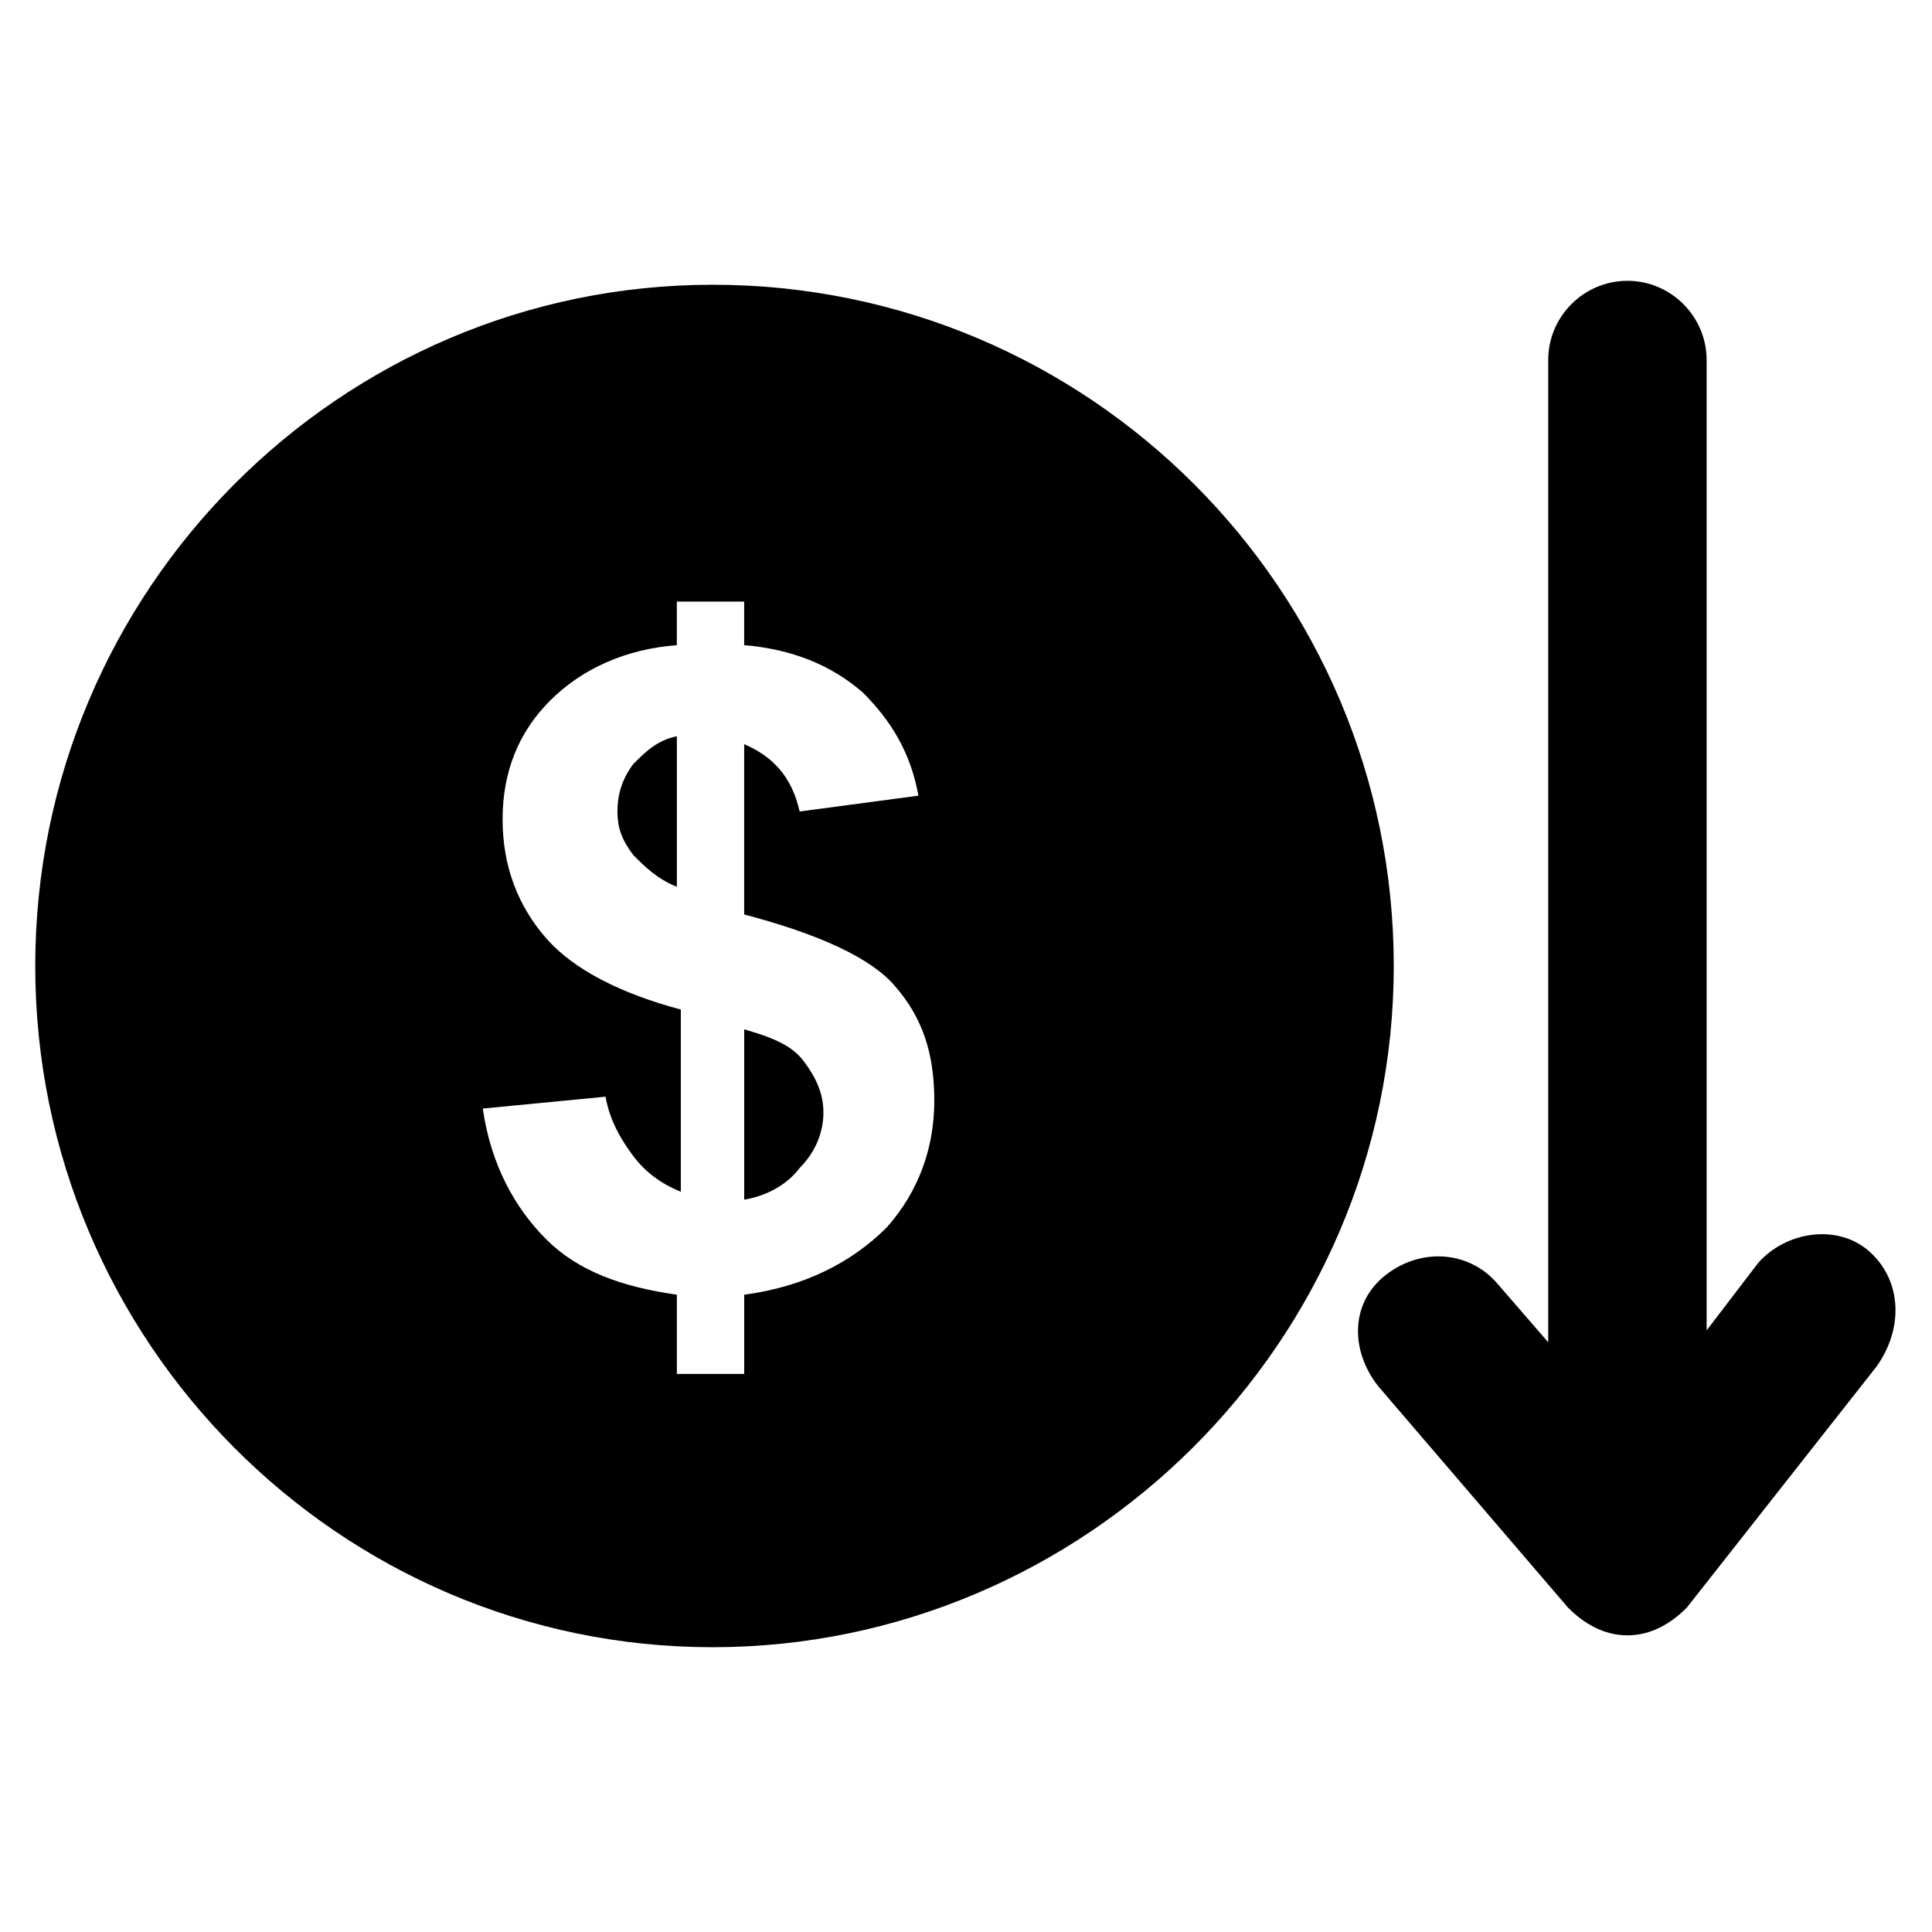
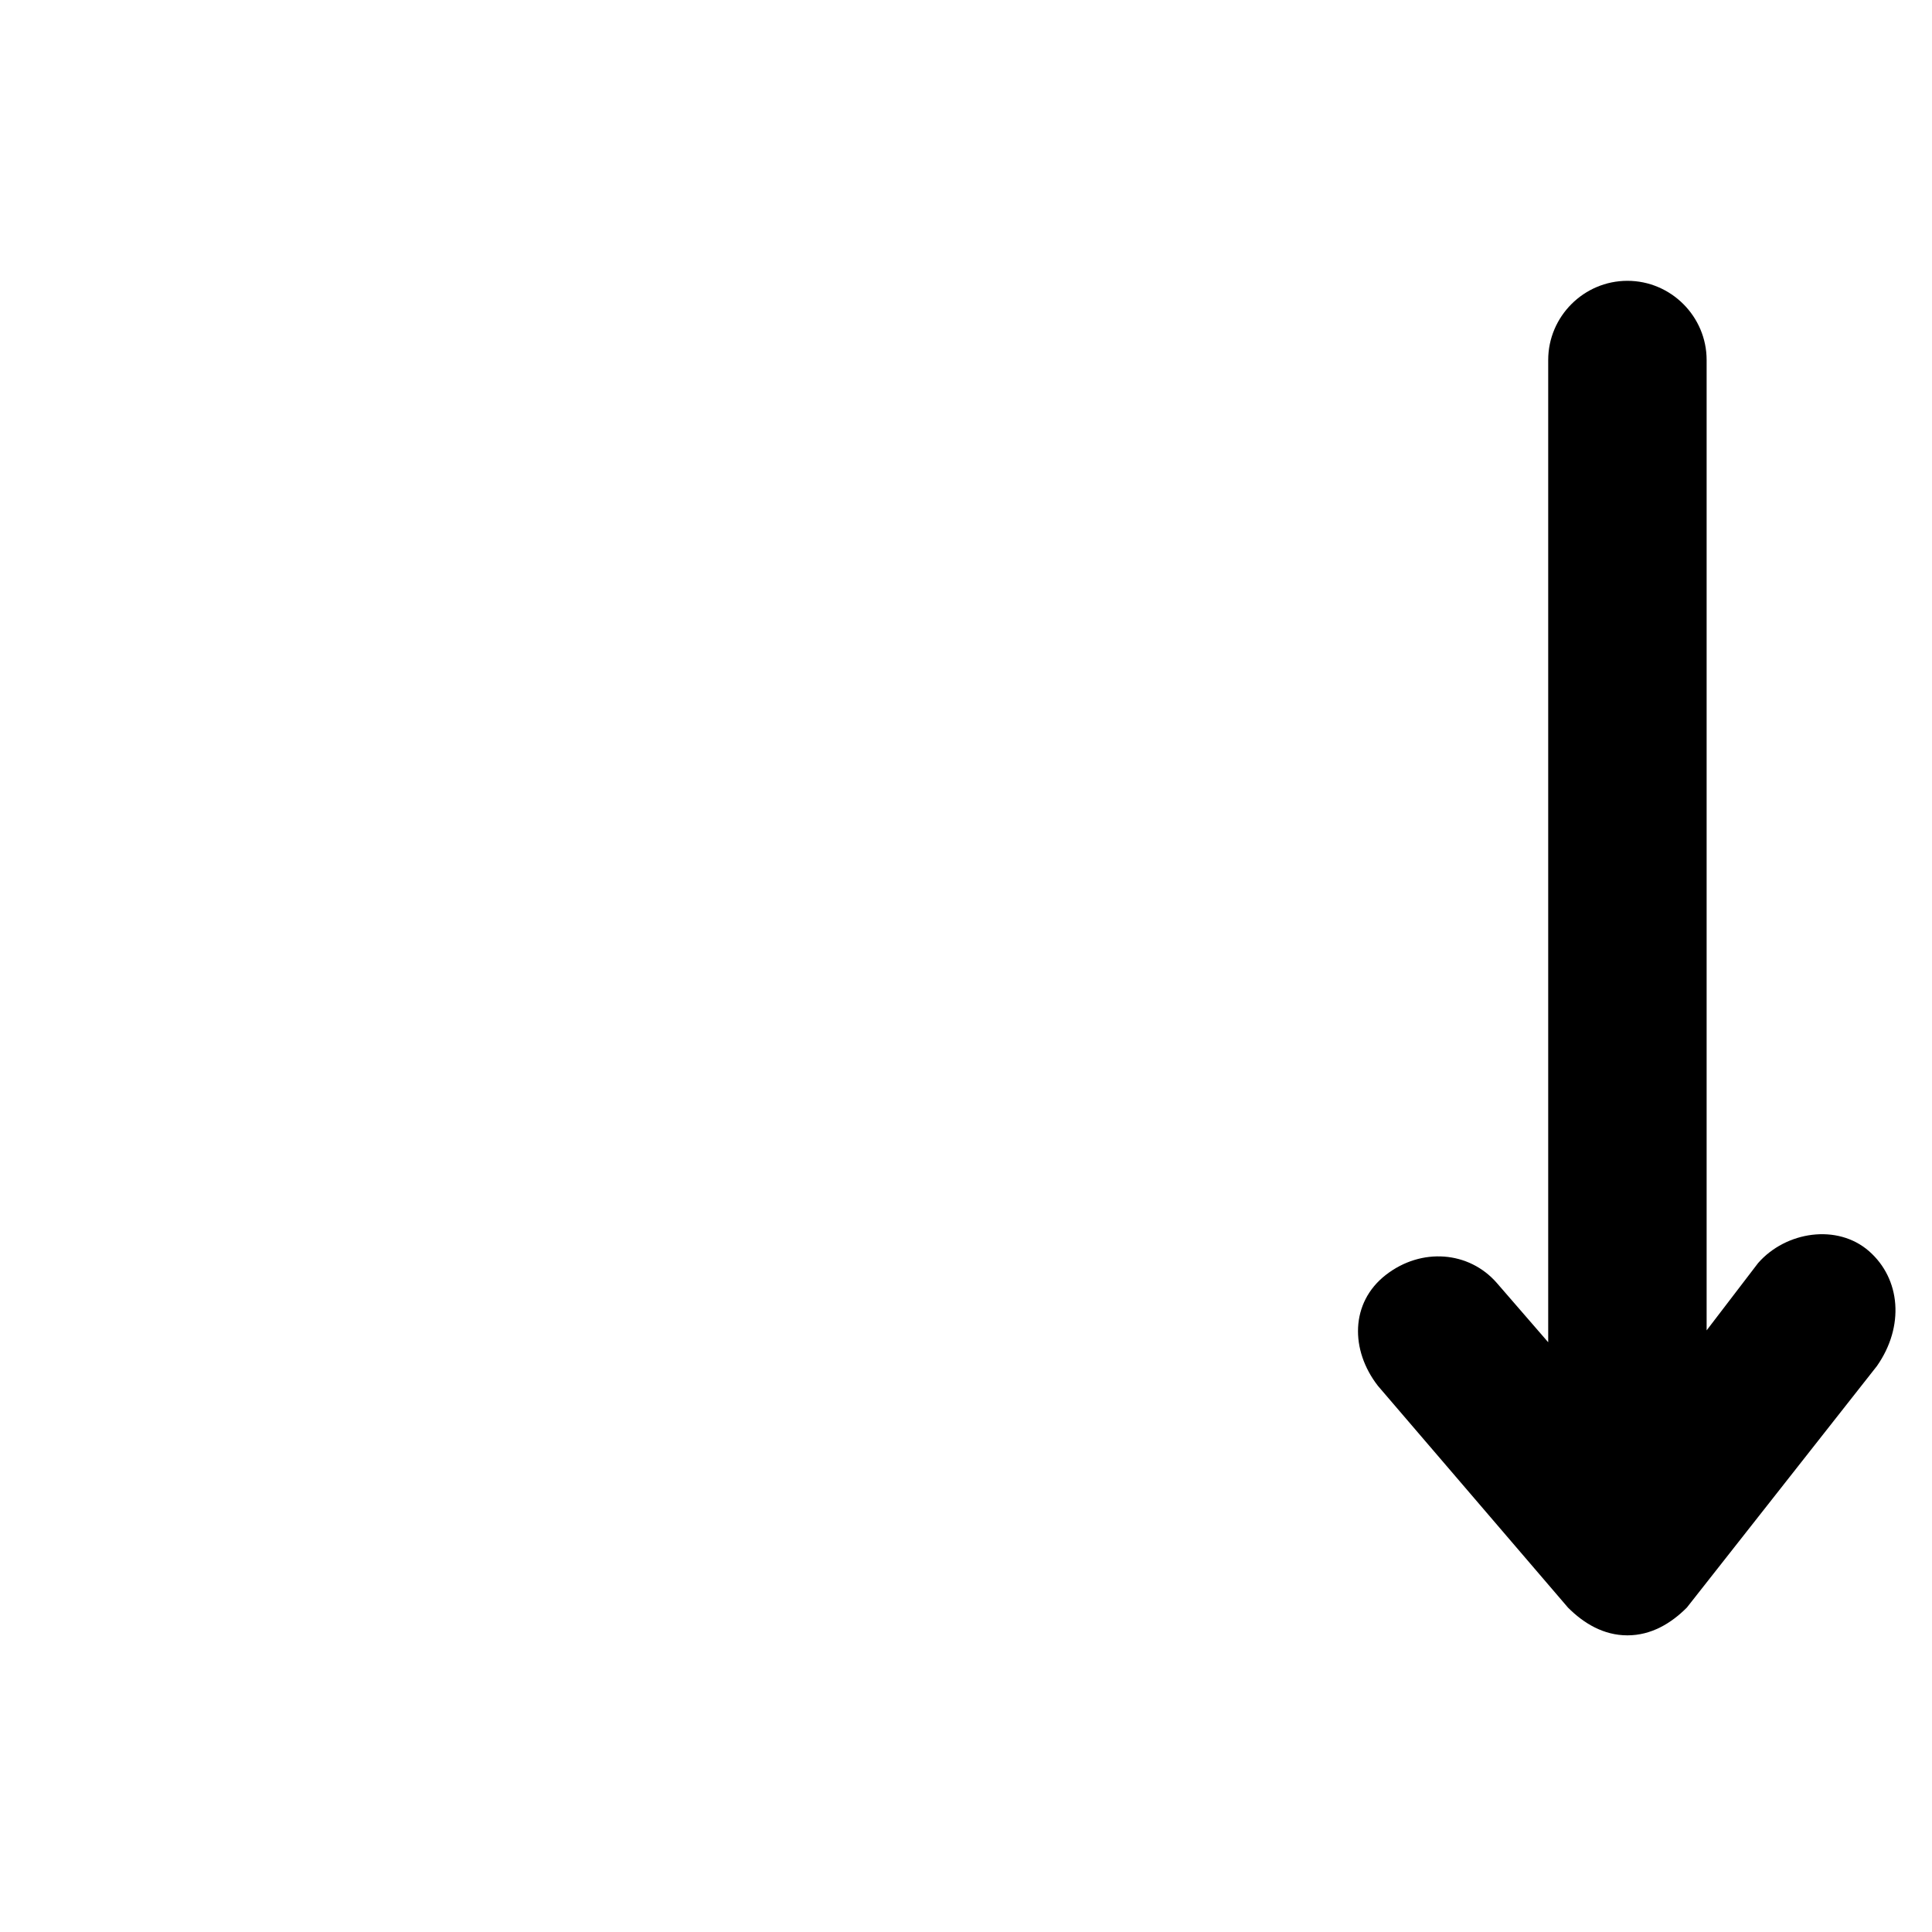
<svg xmlns="http://www.w3.org/2000/svg" fill="#000000" width="800px" height="800px" version="1.1" viewBox="144 144 512 512">
  <g>
-     <path d="m332.82 219.46c-98.664 0-179.48 80.82-179.48 180.54 0 99.711 80.82 180.53 179.48 180.53 98.668 0 180.54-80.82 180.54-180.53 0-99.715-80.82-180.54-180.53-180.54zm46.184 249.81c-9.445 9.445-22.043 15.742-37.785 17.844v20.992h-17.844v-20.992c-14.695-2.098-26.238-6.297-34.637-14.695-8.398-8.398-14.695-19.941-16.793-34.637l32.539-3.148c1.051 6.297 4.199 11.547 7.348 15.742 3.148 4.199 7.348 7.348 12.594 9.445v-48.281c-15.742-4.199-28.34-10.496-35.688-18.895-7.348-8.398-11.547-18.895-11.547-31.488s4.199-23.09 12.594-31.488c8.398-8.398 19.941-13.645 33.586-14.695v-11.547h17.844v11.547c12.594 1.051 23.09 5.246 31.488 12.594 7.348 7.348 12.594 15.742 14.695 27.289l-31.488 4.199c-2.098-9.445-7.348-14.695-14.695-17.844v45.133c19.941 5.246 33.586 11.547 39.887 18.895 7.348 8.398 10.496 17.844 10.496 30.438 0 12.602-4.199 24.145-12.594 33.594z" />
-     <path d="m307.63 359.06c0 4.199 1.051 7.348 4.199 11.547 3.148 3.148 6.297 6.297 11.547 8.398v-39.887c-5.246 1.051-8.398 4.199-11.547 7.348-3.148 4.199-4.199 8.398-4.199 12.594z" />
-     <path d="m341.22 416.79v45.133c6.297-1.051 11.547-4.199 14.695-8.398 4.199-4.199 6.297-9.445 6.297-14.695 0-5.246-2.098-9.445-5.246-13.645-3.152-4.195-8.402-6.297-15.746-8.395z" />
    <path d="m639.31 475.57c-8.398-7.348-22.043-5.246-29.391 3.148l-13.645 17.844v-257.15c0-11.547-9.445-20.992-20.992-20.992s-20.992 9.445-20.992 20.992v260.3l-13.645-15.746c-7.348-8.398-19.941-9.445-29.391-2.098-9.445 7.348-9.445 19.941-2.098 29.391l50.383 58.777c4.199 4.199 9.445 7.348 15.742 7.348s11.547-3.148 15.742-7.348l50.383-64.027c7.348-10.496 6.297-23.09-2.098-30.438z" />
  </g>
</svg>